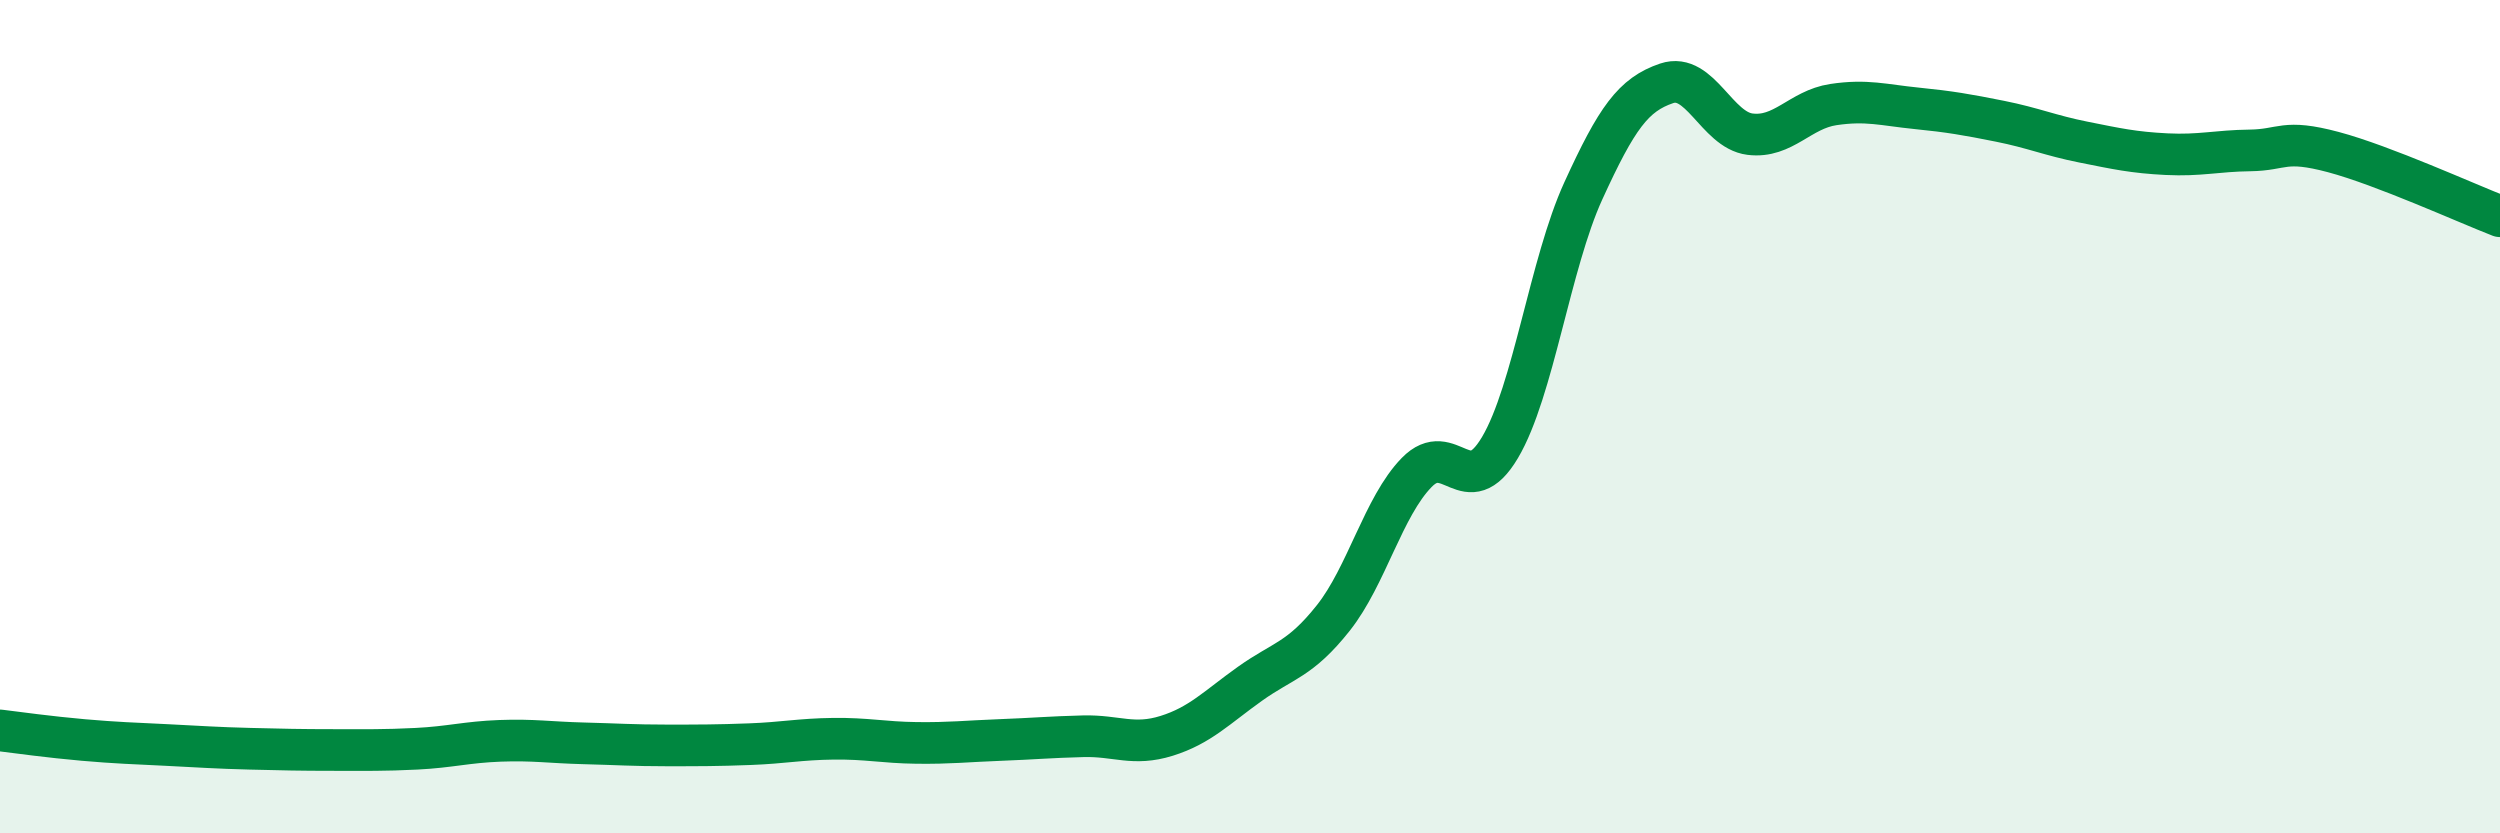
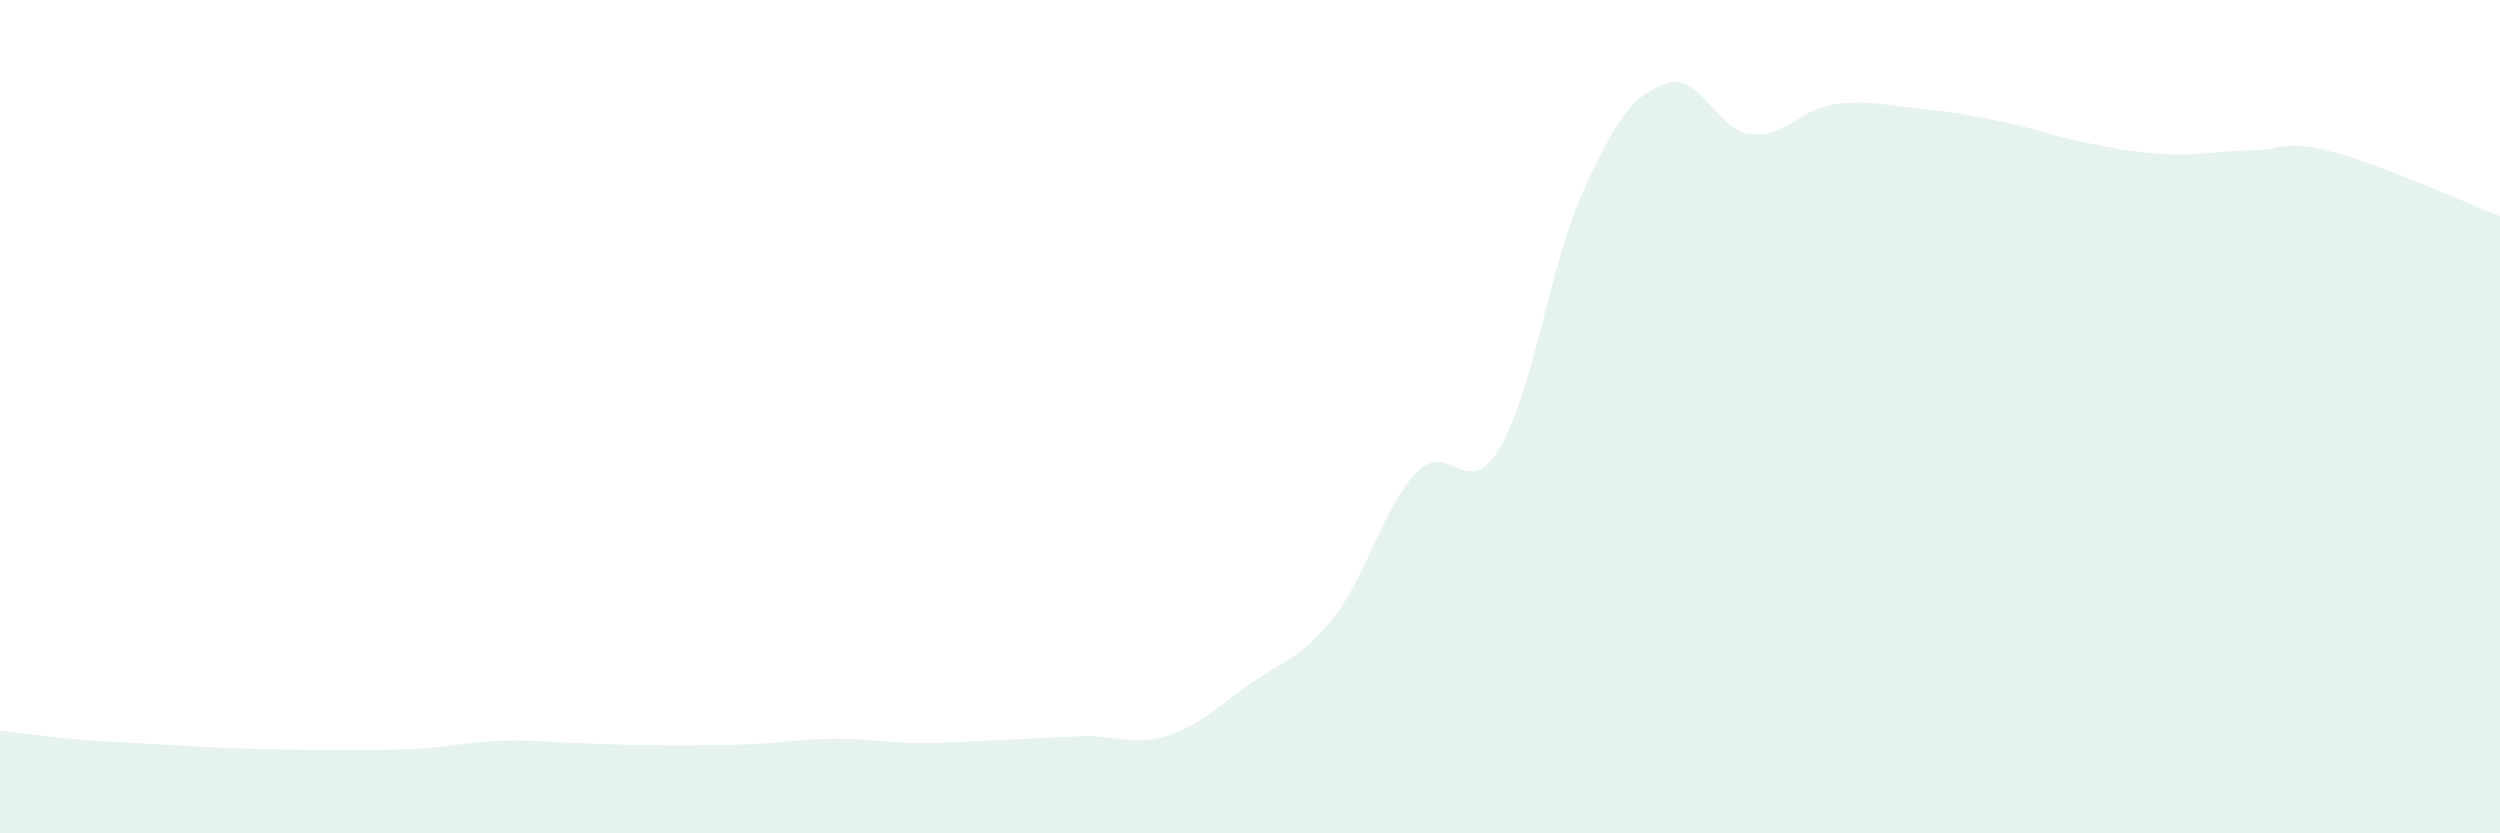
<svg xmlns="http://www.w3.org/2000/svg" width="60" height="20" viewBox="0 0 60 20">
-   <path d="M 0,17.53 C 0.4,17.58 1.2,17.69 2,17.76 C 2.8,17.83 3.2,17.84 4,17.88 C 4.8,17.92 5.2,17.95 6,17.97 C 6.8,17.99 7.2,18 8,18 C 8.8,18 9.2,18.01 10,17.97 C 10.8,17.93 11.2,17.81 12,17.78 C 12.8,17.75 13.2,17.82 14,17.84 C 14.8,17.86 15.2,17.89 16,17.89 C 16.8,17.89 17.2,17.89 18,17.86 C 18.8,17.83 19.2,17.74 20,17.73 C 20.8,17.72 21.2,17.82 22,17.83 C 22.8,17.84 23.2,17.79 24,17.76 C 24.8,17.73 25.2,17.69 26,17.67 C 26.8,17.65 27.2,17.91 28,17.66 C 28.8,17.41 29.2,16.98 30,16.41 C 30.8,15.84 31.2,15.84 32,14.83 C 32.8,13.82 33.2,12.16 34,11.34 C 34.8,10.52 35.2,12.09 36,10.74 C 36.8,9.39 37.2,6.33 38,4.58 C 38.8,2.83 39.2,2.27 40,2 C 40.8,1.73 41.2,3.12 42,3.22 C 42.8,3.32 43.2,2.63 44,2.51 C 44.8,2.39 45.2,2.52 46,2.6 C 46.8,2.68 47.2,2.75 48,2.91 C 48.8,3.07 49.2,3.25 50,3.41 C 50.8,3.57 51.2,3.66 52,3.7 C 52.8,3.74 53.2,3.62 54,3.61 C 54.8,3.6 54.8,3.33 56,3.65 C 57.2,3.97 59.2,4.88 60,5.19L60 20L0 20Z" fill="#008740" opacity="0.1" stroke-linecap="round" stroke-linejoin="round" />
-   <path d="M 0,17.53 C 0.4,17.58 1.2,17.69 2,17.76 C 2.8,17.83 3.2,17.84 4,17.88 C 4.8,17.92 5.2,17.95 6,17.97 C 6.8,17.99 7.2,18 8,18 C 8.8,18 9.2,18.01 10,17.97 C 10.8,17.93 11.2,17.81 12,17.78 C 12.8,17.75 13.2,17.82 14,17.84 C 14.8,17.86 15.2,17.89 16,17.89 C 16.8,17.89 17.2,17.89 18,17.86 C 18.8,17.83 19.2,17.74 20,17.73 C 20.8,17.72 21.2,17.82 22,17.83 C 22.8,17.84 23.2,17.79 24,17.76 C 24.8,17.73 25.2,17.69 26,17.67 C 26.8,17.65 27.2,17.91 28,17.66 C 28.8,17.41 29.2,16.98 30,16.41 C 30.8,15.84 31.2,15.84 32,14.83 C 32.8,13.82 33.2,12.16 34,11.34 C 34.8,10.52 35.2,12.09 36,10.74 C 36.8,9.39 37.2,6.33 38,4.58 C 38.8,2.83 39.2,2.27 40,2 C 40.8,1.73 41.2,3.12 42,3.22 C 42.8,3.32 43.2,2.63 44,2.51 C 44.8,2.39 45.2,2.52 46,2.6 C 46.8,2.68 47.2,2.75 48,2.91 C 48.8,3.07 49.2,3.25 50,3.41 C 50.8,3.57 51.2,3.66 52,3.7 C 52.8,3.74 53.2,3.62 54,3.61 C 54.8,3.6 54.8,3.33 56,3.65 C 57.2,3.97 59.2,4.88 60,5.19" stroke="#008740" stroke-width="1" fill="none" stroke-linecap="round" stroke-linejoin="round" />
+   <path d="M 0,17.53 C 0.4,17.58 1.2,17.69 2,17.76 C 4.8,17.92 5.2,17.95 6,17.97 C 6.8,17.99 7.2,18 8,18 C 8.8,18 9.2,18.01 10,17.97 C 10.8,17.93 11.2,17.81 12,17.78 C 12.8,17.75 13.2,17.82 14,17.84 C 14.8,17.86 15.2,17.89 16,17.89 C 16.8,17.89 17.2,17.89 18,17.86 C 18.8,17.83 19.2,17.74 20,17.73 C 20.8,17.72 21.2,17.82 22,17.83 C 22.8,17.84 23.2,17.79 24,17.76 C 24.8,17.73 25.2,17.69 26,17.67 C 26.8,17.65 27.2,17.91 28,17.66 C 28.8,17.41 29.2,16.98 30,16.41 C 30.8,15.84 31.2,15.84 32,14.83 C 32.8,13.82 33.2,12.16 34,11.34 C 34.8,10.52 35.2,12.09 36,10.74 C 36.8,9.39 37.2,6.33 38,4.58 C 38.8,2.83 39.2,2.27 40,2 C 40.8,1.73 41.2,3.12 42,3.22 C 42.8,3.32 43.2,2.63 44,2.51 C 44.8,2.39 45.2,2.52 46,2.6 C 46.8,2.68 47.2,2.75 48,2.91 C 48.8,3.07 49.2,3.25 50,3.41 C 50.8,3.57 51.2,3.66 52,3.7 C 52.8,3.74 53.2,3.62 54,3.61 C 54.8,3.6 54.8,3.33 56,3.65 C 57.2,3.97 59.2,4.88 60,5.19L60 20L0 20Z" fill="#008740" opacity="0.1" stroke-linecap="round" stroke-linejoin="round" />
</svg>